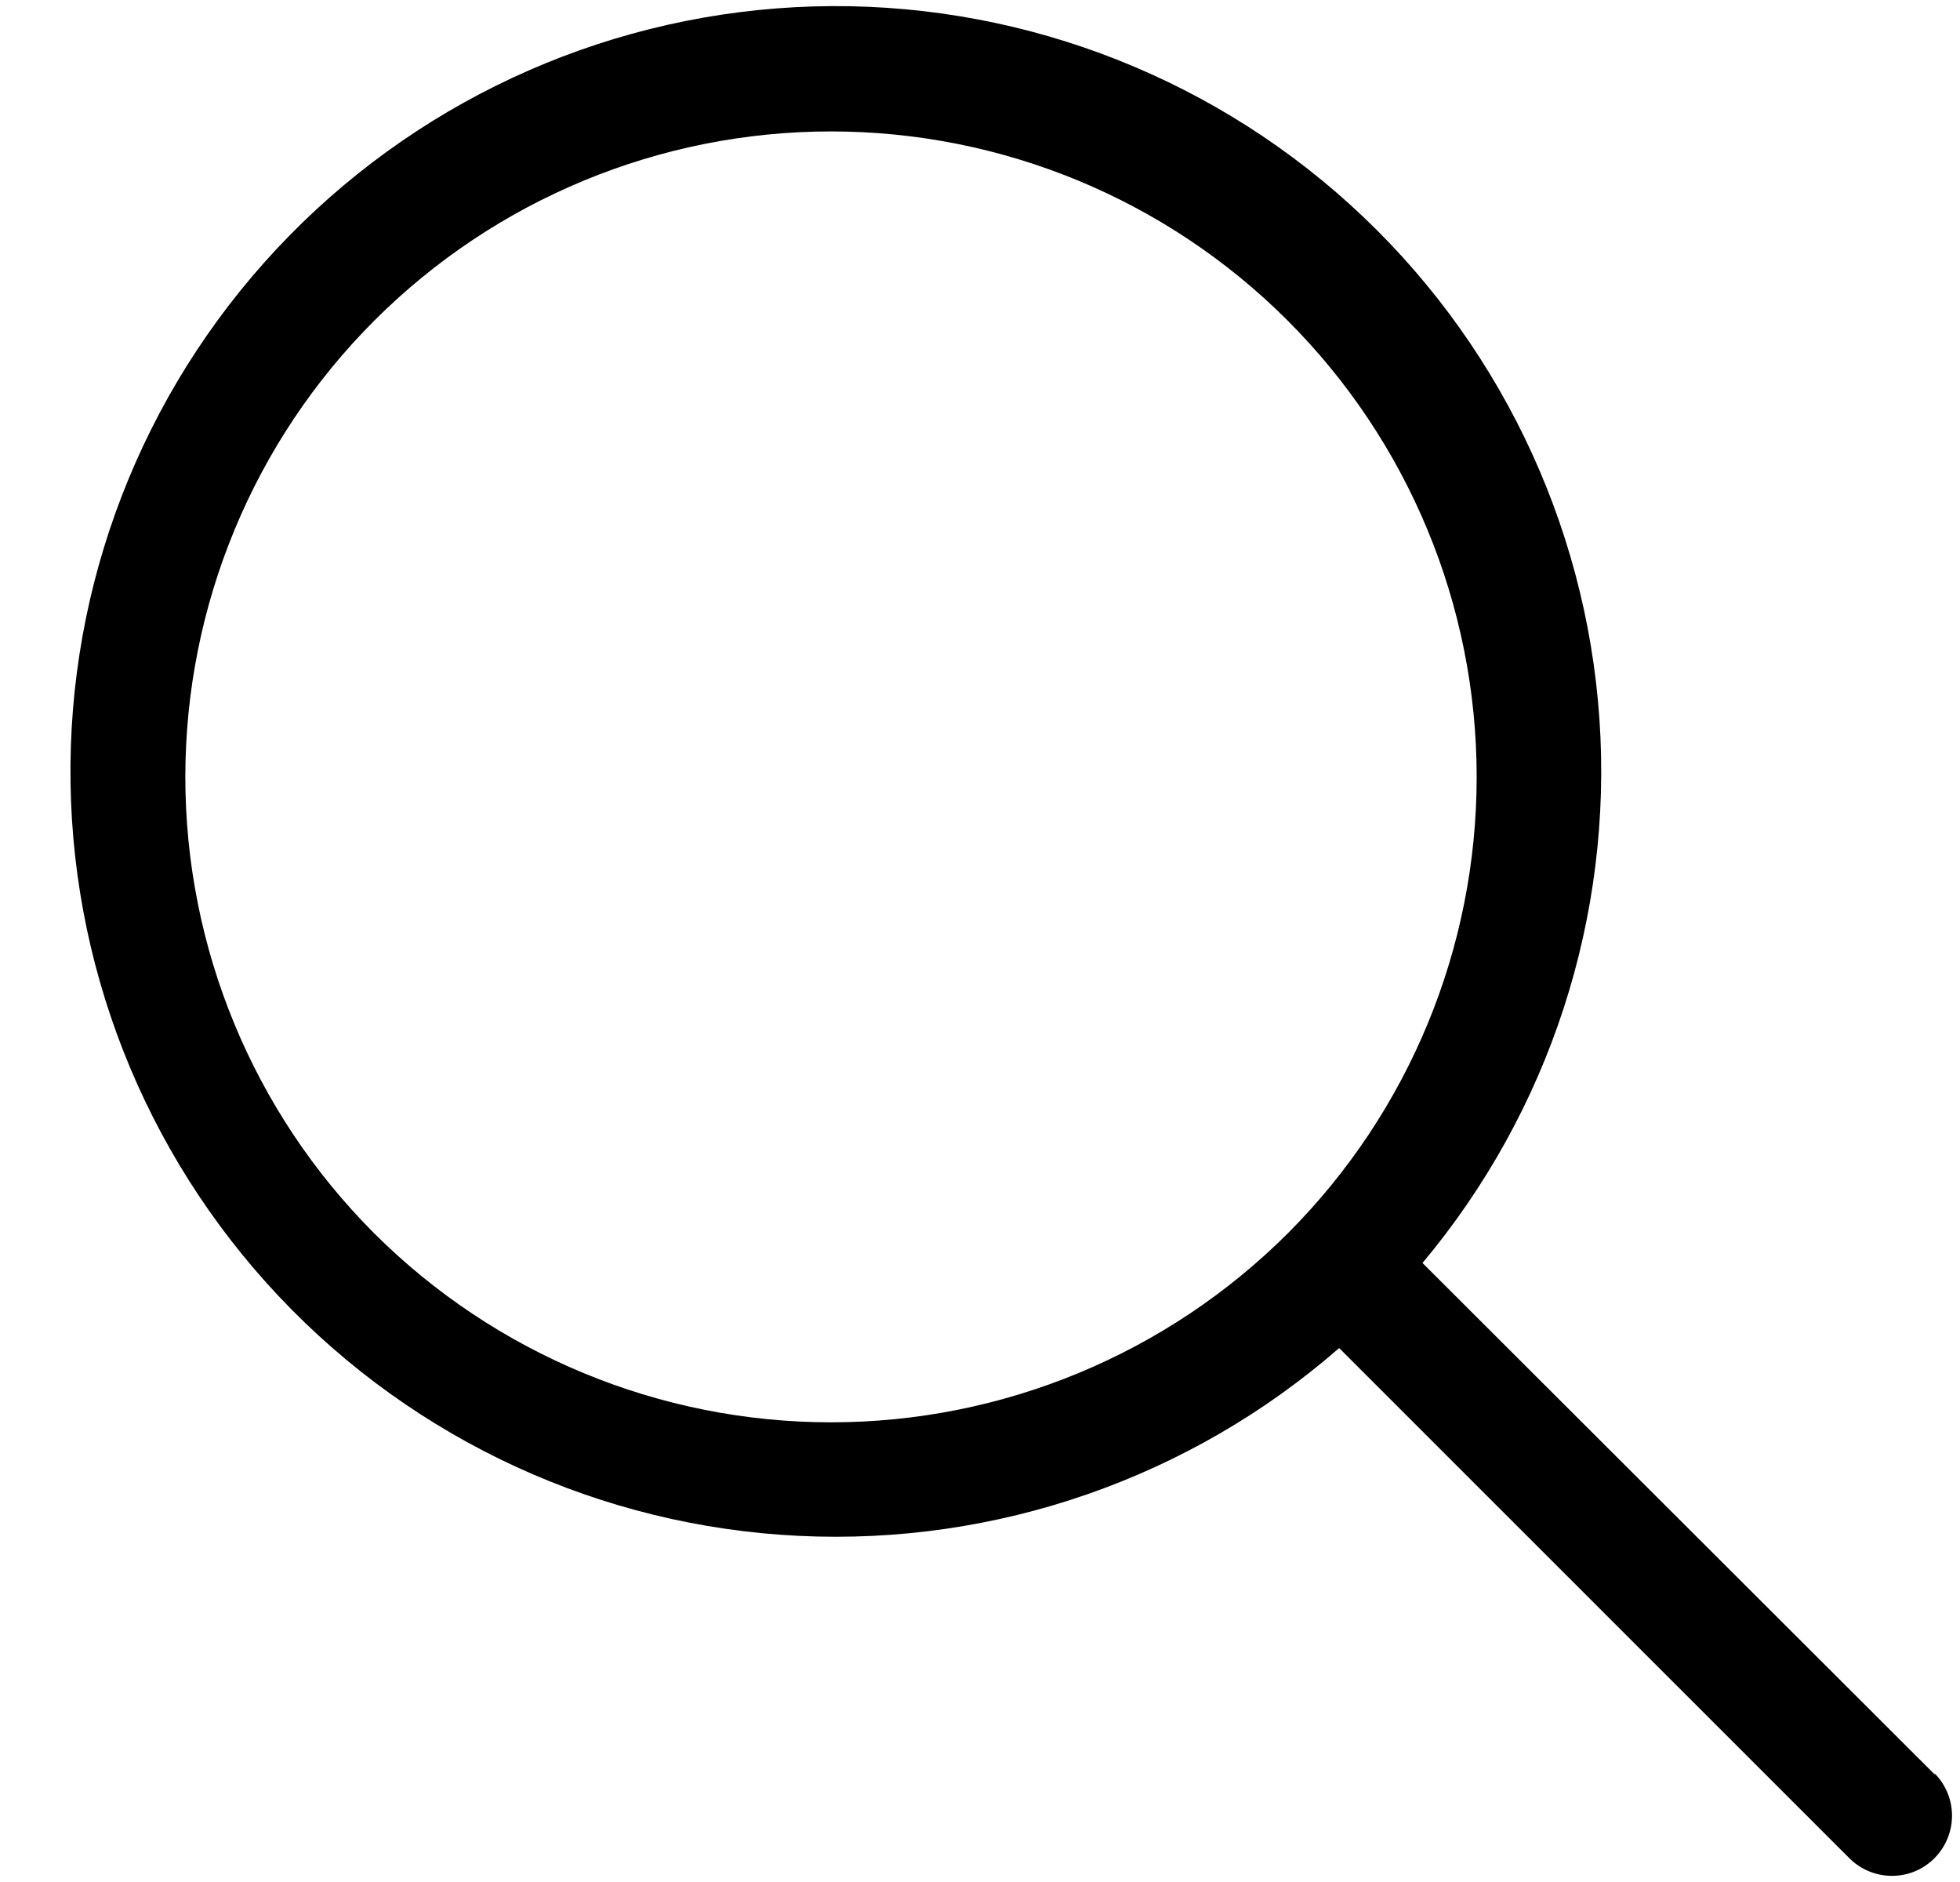
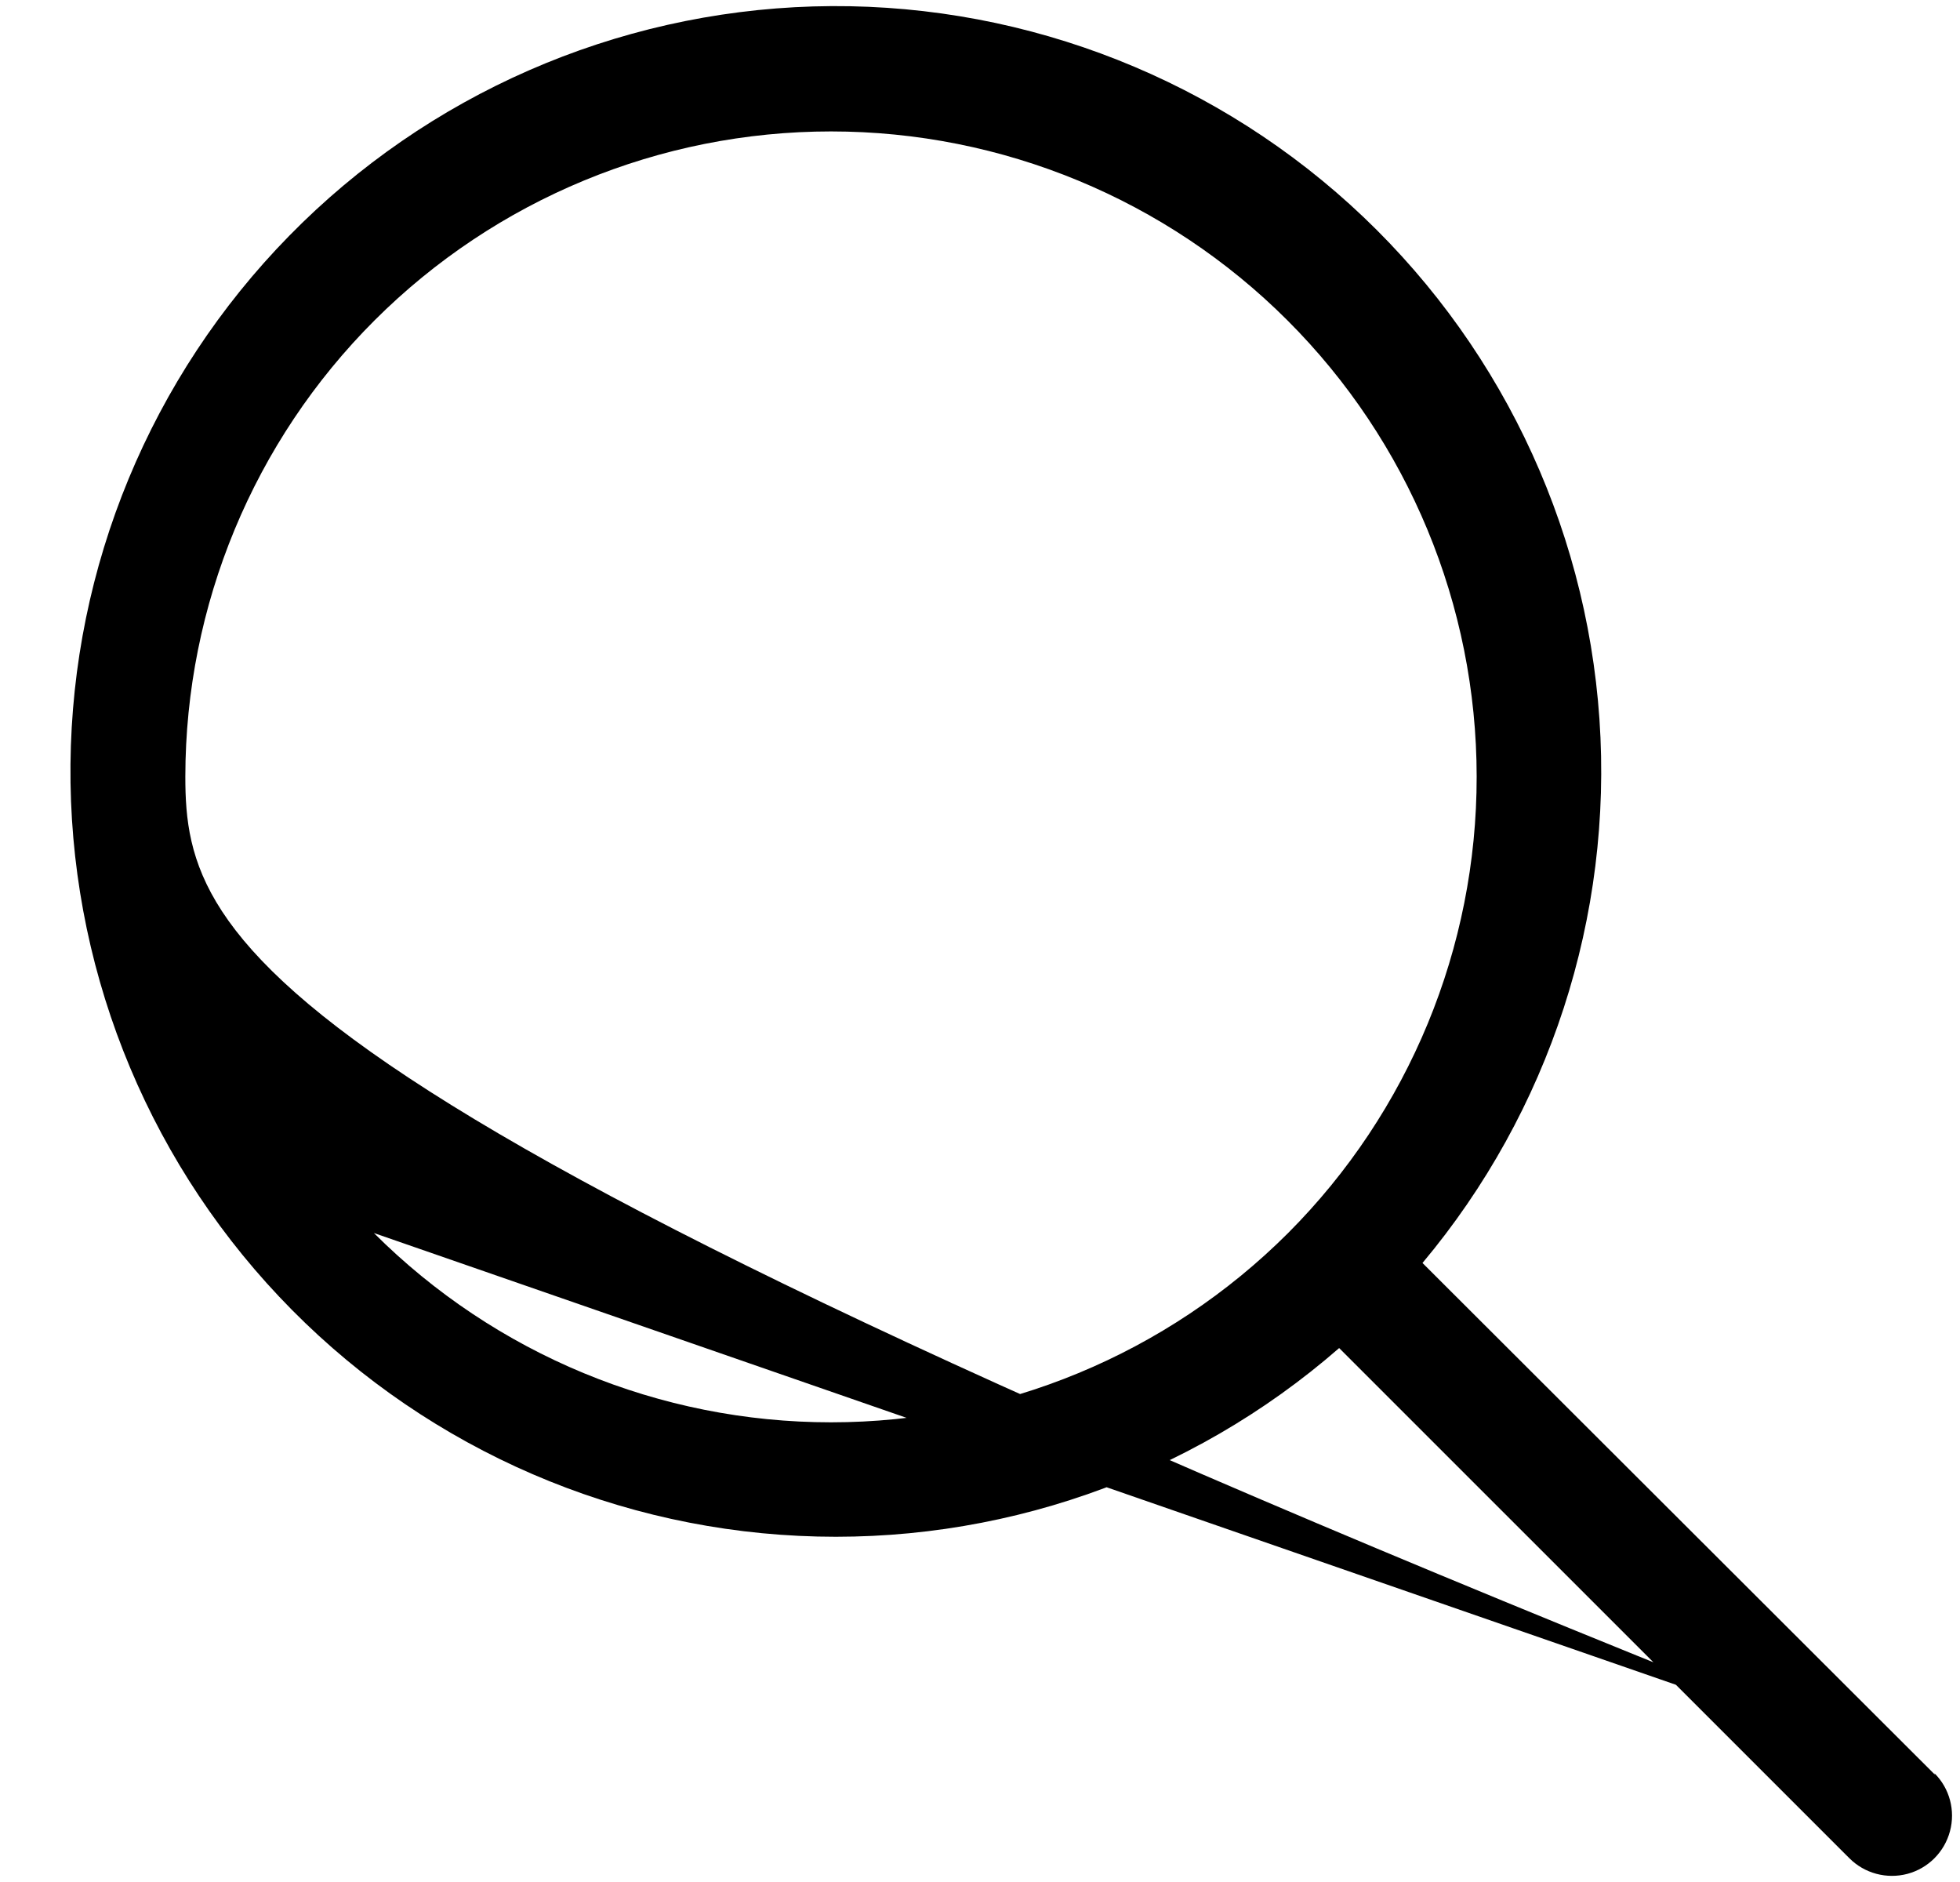
<svg xmlns="http://www.w3.org/2000/svg" width="25" height="24" viewBox="0 0 25 24" fill="none">
-   <path d="M24.68 22.631L18.144 16.106C19.765 14.172 20.573 11.687 20.401 9.17C20.228 6.653 19.087 4.301 17.218 2.607C15.348 0.913 12.895 0.008 10.373 0.082C7.85 0.157 5.455 1.205 3.689 3.007C1.922 4.809 0.923 7.224 0.899 9.746C0.875 12.269 1.83 14.703 3.562 16.537C5.294 18.372 7.669 19.465 10.19 19.586C12.71 19.708 15.18 18.849 17.081 17.191L23.589 23.697C23.783 23.891 24.065 23.966 24.33 23.896C24.595 23.825 24.801 23.618 24.872 23.353C24.943 23.089 24.868 22.806 24.674 22.613L24.68 22.631ZM4.769 15.724C3.227 14.179 2.362 12.085 2.364 9.902C2.366 7.72 3.234 5.627 4.778 4.085C6.323 2.542 8.417 1.676 10.6 1.676C12.783 1.676 14.877 2.542 16.421 4.085C17.965 5.627 18.834 7.72 18.835 9.902C18.837 12.085 17.972 14.179 16.43 15.724C14.884 17.269 12.787 18.138 10.6 18.138C8.413 18.138 6.316 17.269 4.769 15.724Z" fill="black" />
+   <path d="M24.68 22.631L18.144 16.106C19.765 14.172 20.573 11.687 20.401 9.17C20.228 6.653 19.087 4.301 17.218 2.607C15.348 0.913 12.895 0.008 10.373 0.082C7.85 0.157 5.455 1.205 3.689 3.007C1.922 4.809 0.923 7.224 0.899 9.746C0.875 12.269 1.83 14.703 3.562 16.537C5.294 18.372 7.669 19.465 10.19 19.586C12.71 19.708 15.18 18.849 17.081 17.191L23.589 23.697C23.783 23.891 24.065 23.966 24.33 23.896C24.595 23.825 24.801 23.618 24.872 23.353C24.943 23.089 24.868 22.806 24.674 22.613L24.68 22.631ZC3.227 14.179 2.362 12.085 2.364 9.902C2.366 7.72 3.234 5.627 4.778 4.085C6.323 2.542 8.417 1.676 10.6 1.676C12.783 1.676 14.877 2.542 16.421 4.085C17.965 5.627 18.834 7.72 18.835 9.902C18.837 12.085 17.972 14.179 16.43 15.724C14.884 17.269 12.787 18.138 10.6 18.138C8.413 18.138 6.316 17.269 4.769 15.724Z" fill="black" />
</svg>